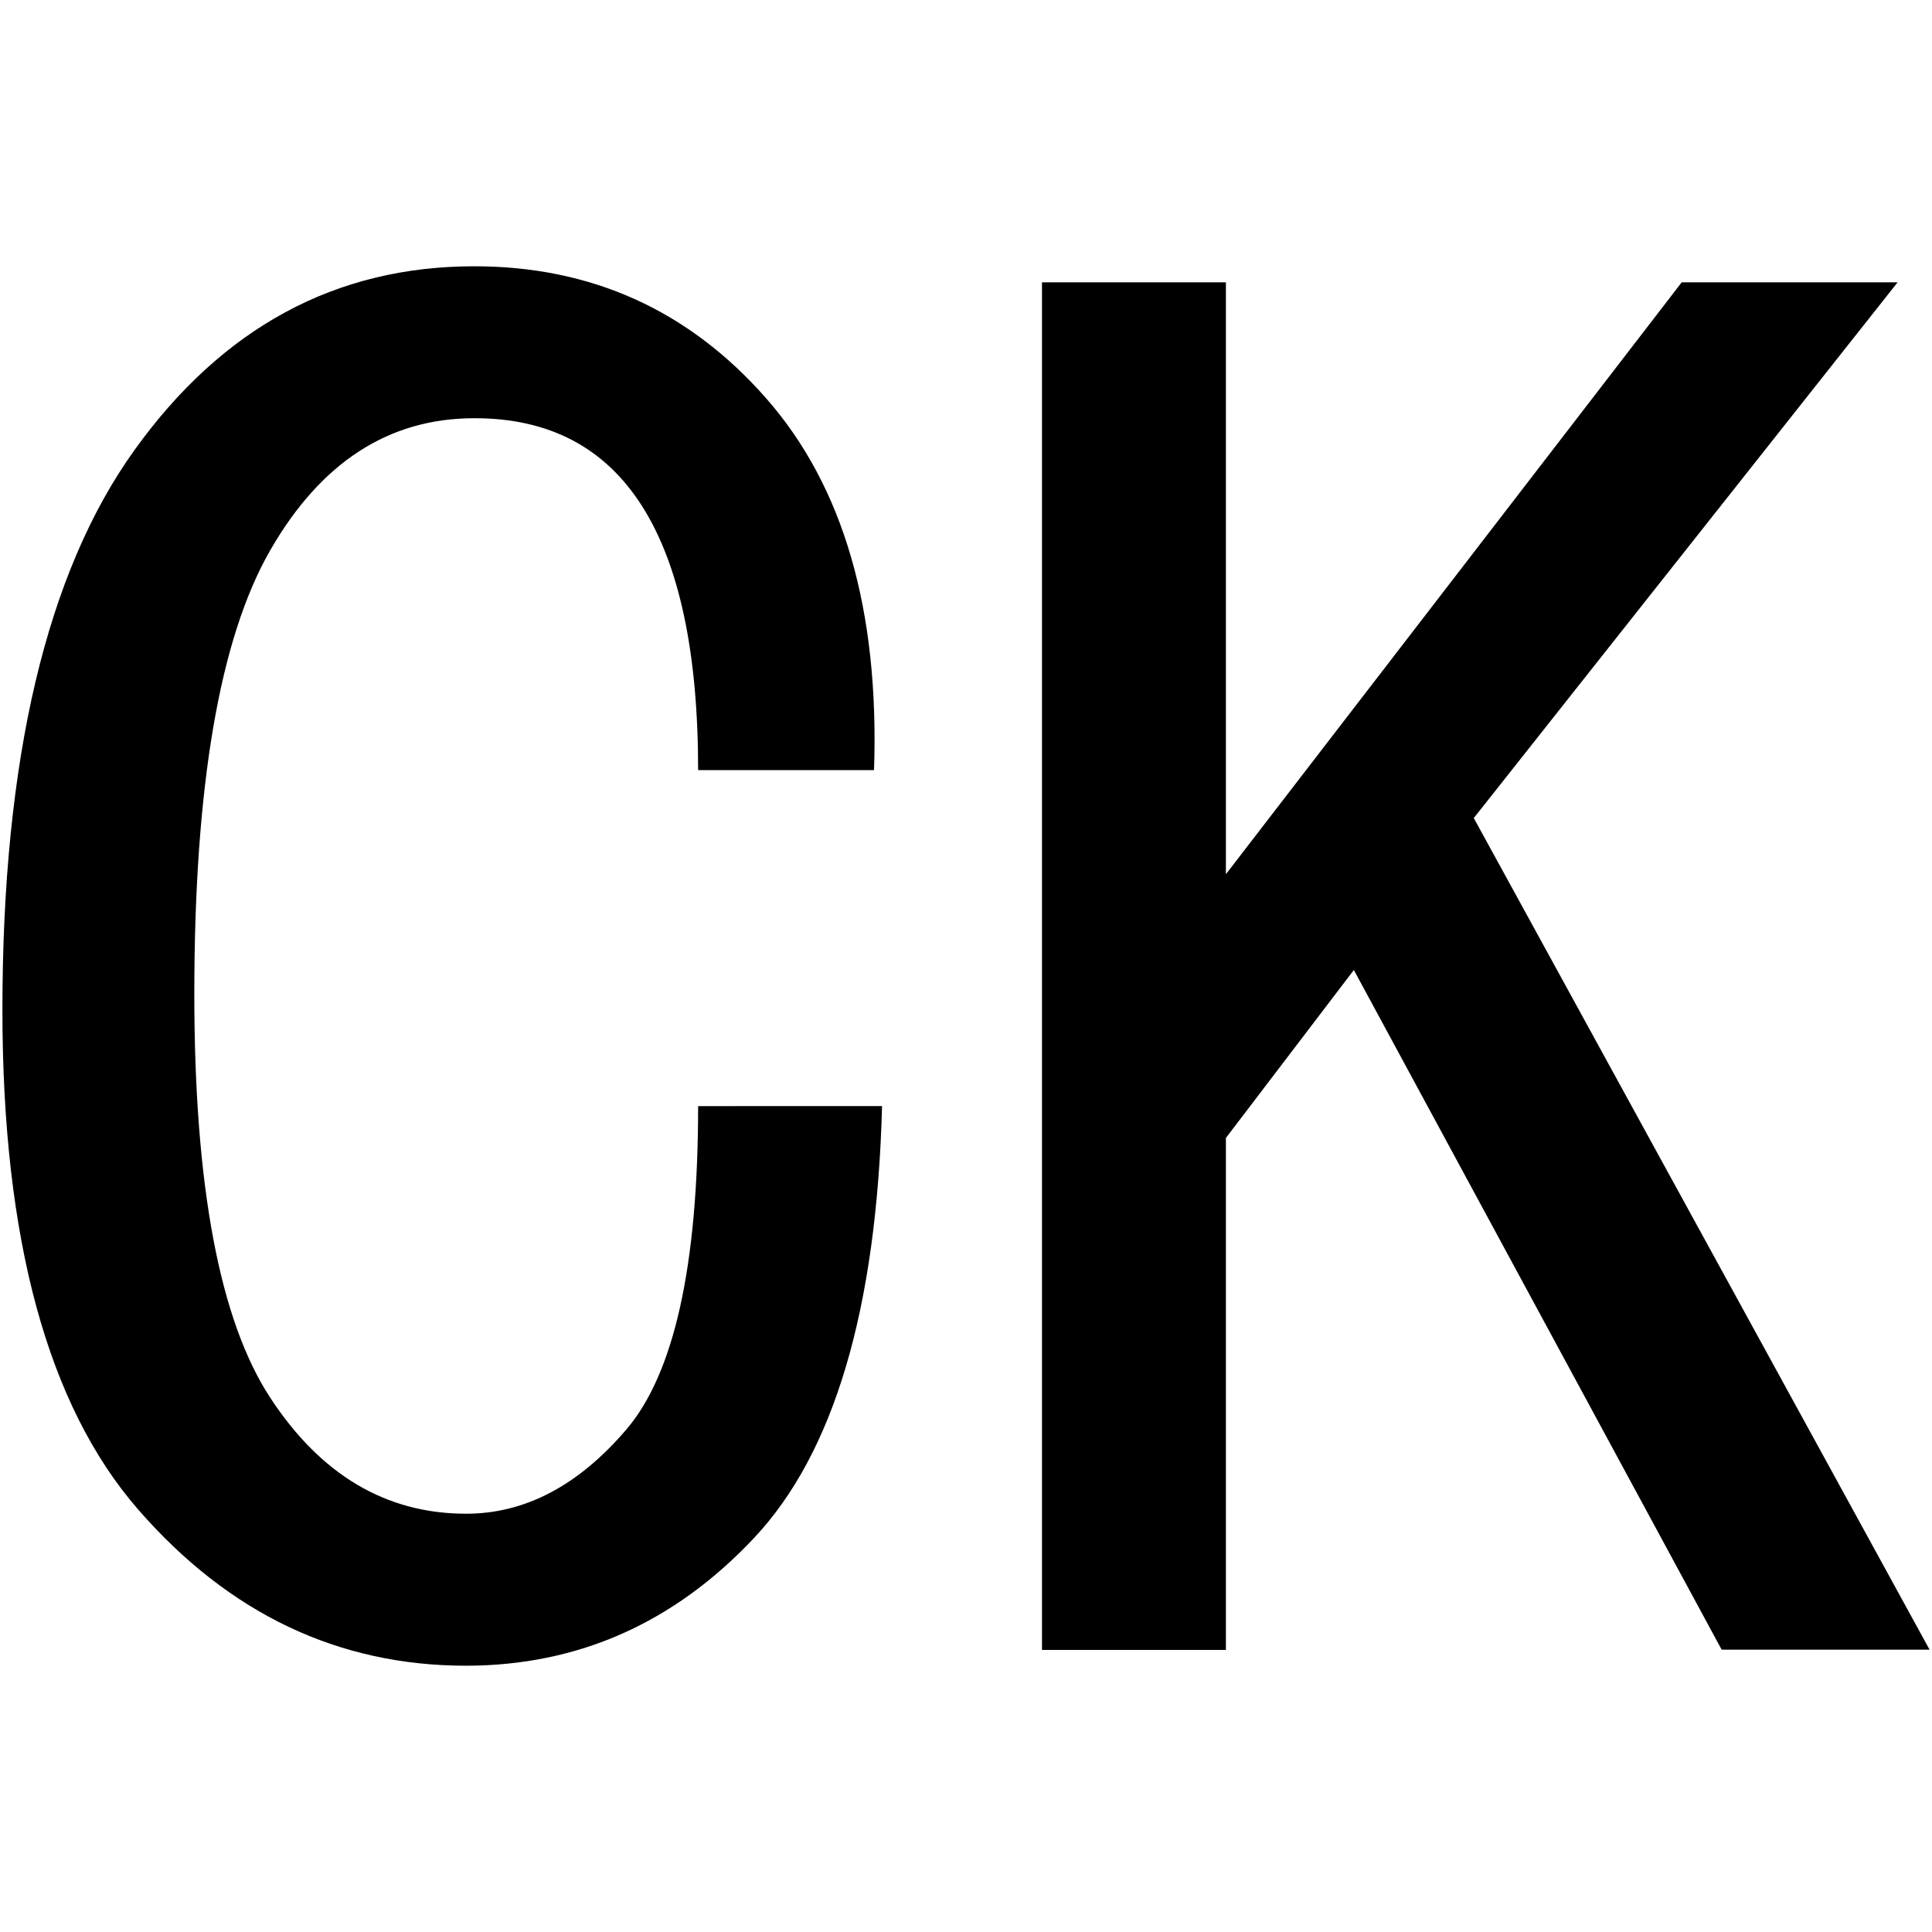
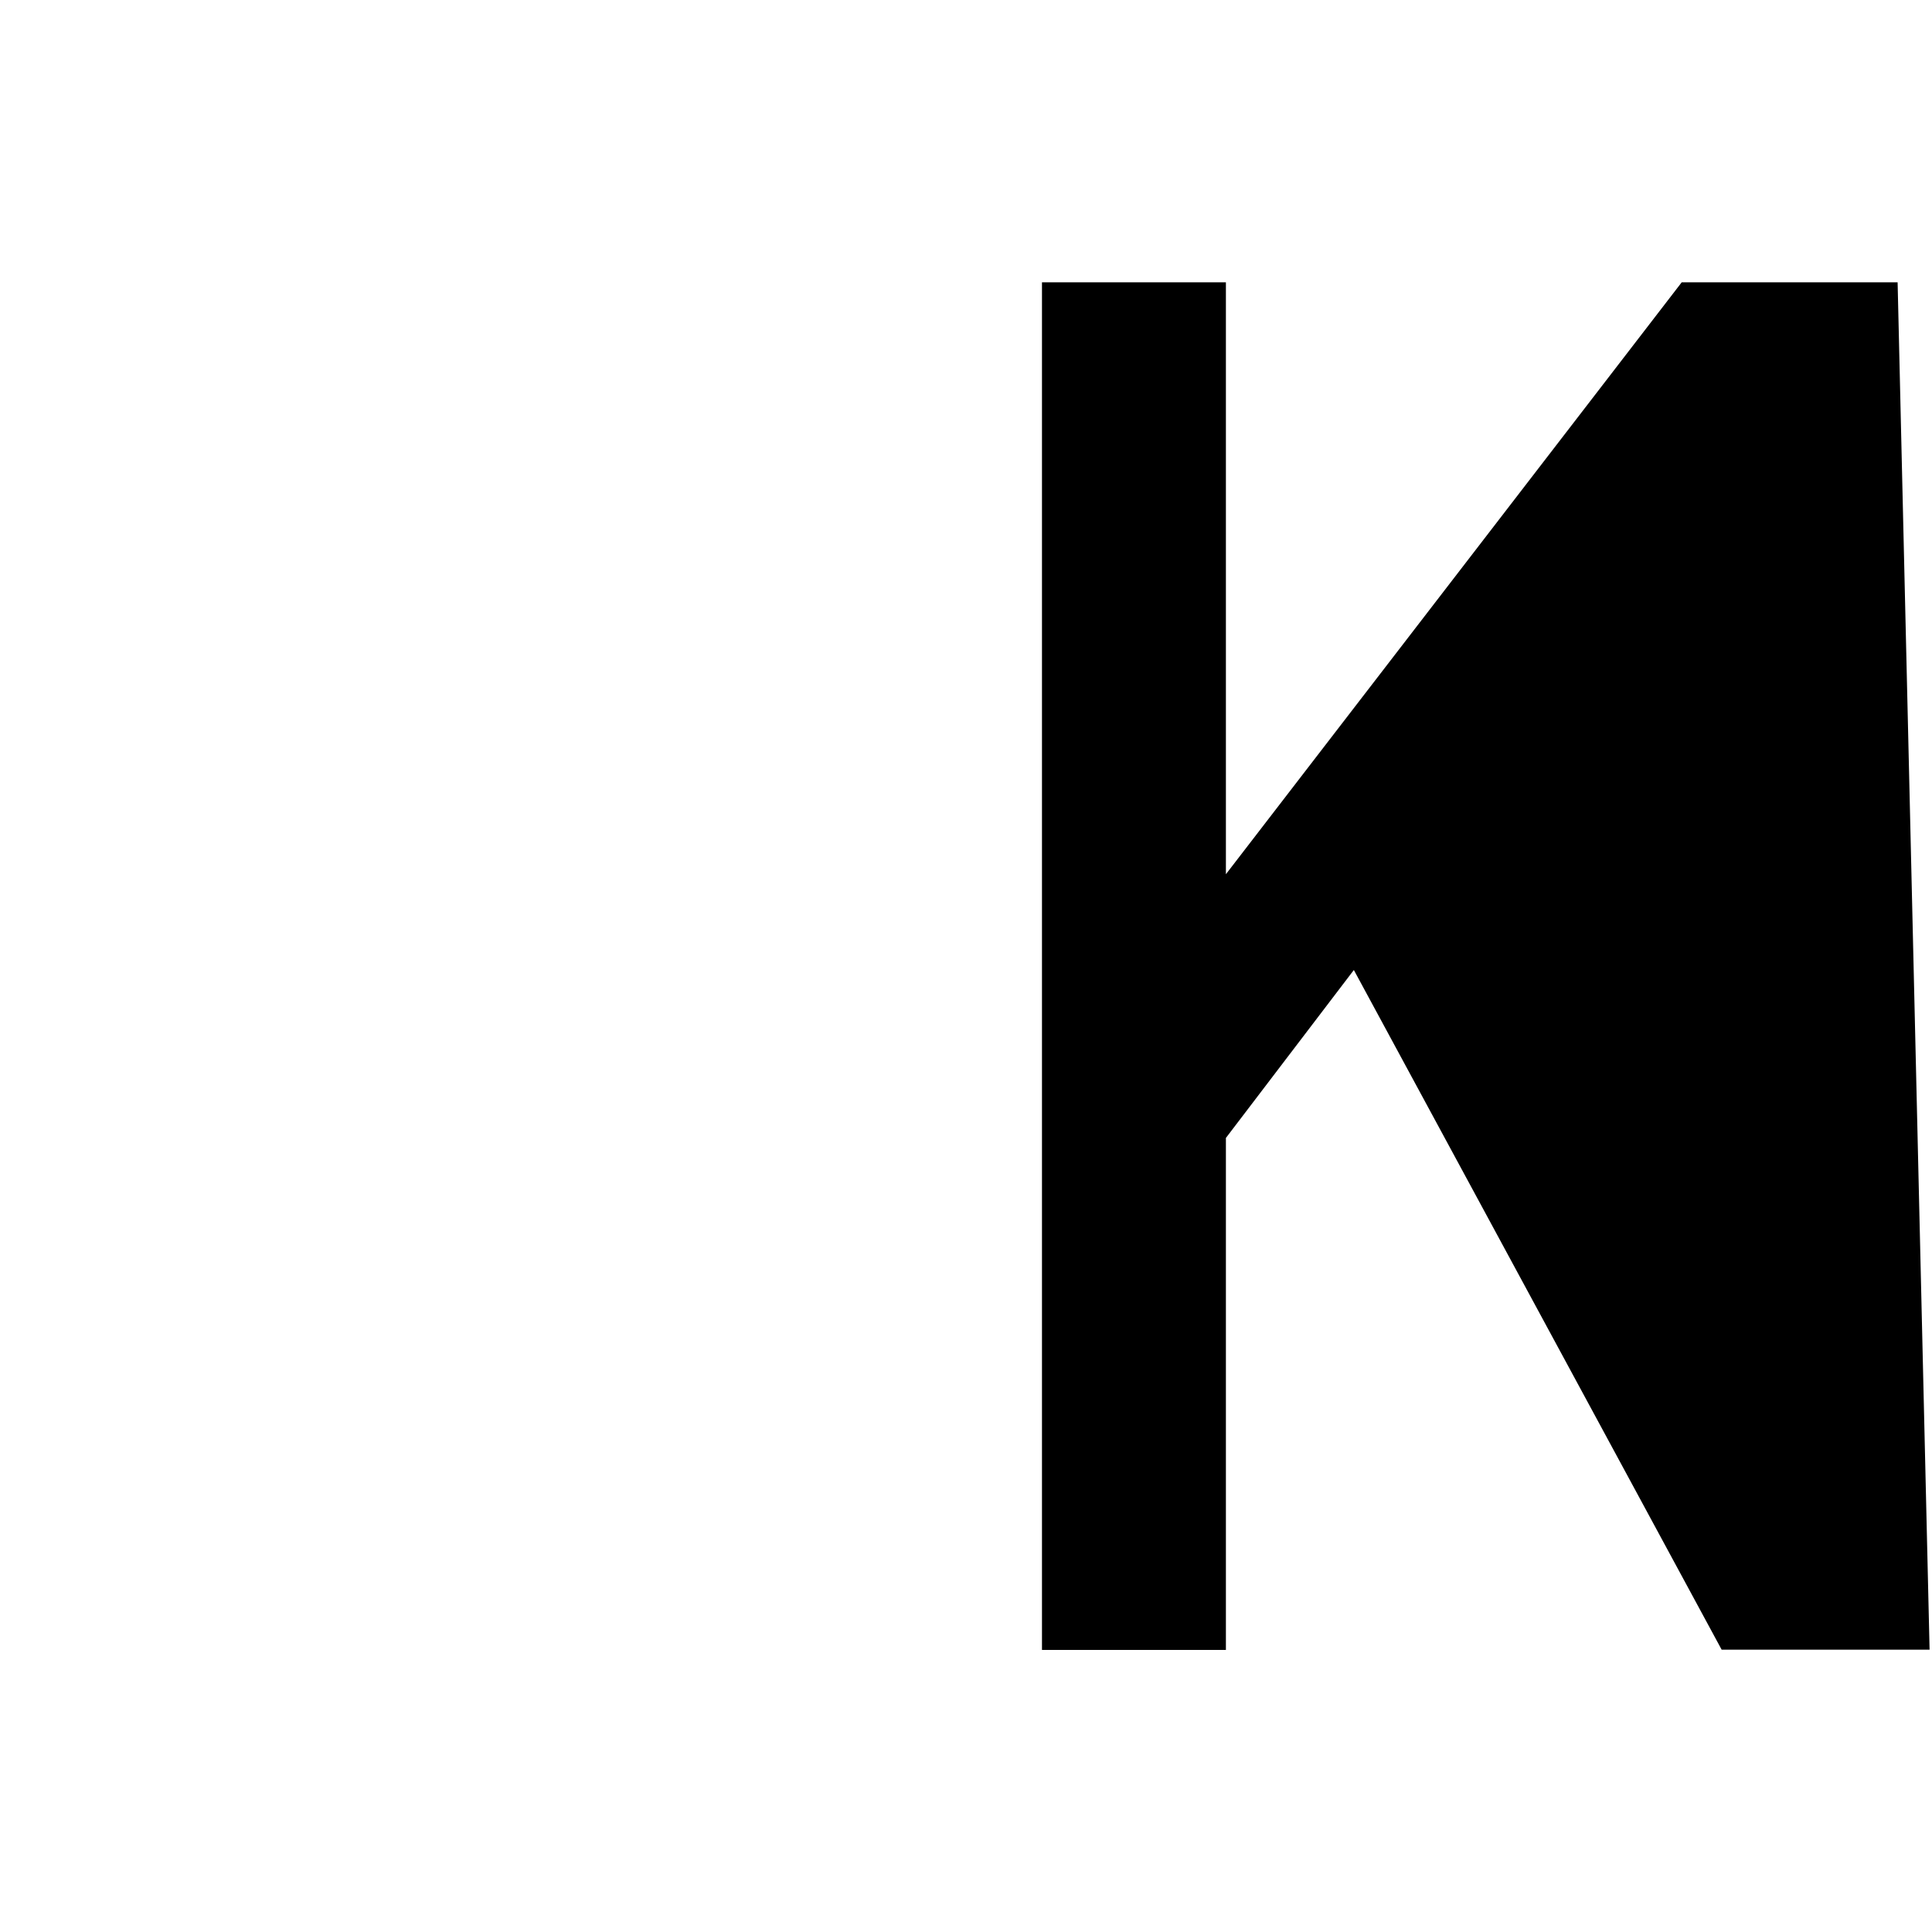
<svg xmlns="http://www.w3.org/2000/svg" id="图层_1" data-name="图层 1" viewBox="0 0 400 400">
-   <path d="M182.62,229q-1.67,63-26.49,89.41T96.52,344.87q-39.72,0-67.87-32.29T.5,209.11q0-77.82,27.32-115.9T98.18,55.13q36.41,0,60.43,27.32t22.35,77H144.54q0-36.37-11.59-54.64T98.18,86.59q-26.49,0-42.22,27.32T40.23,205.79q0,59.61,15.73,83.61t40.56,24q18.23,0,33.12-17.39t14.9-67Z" />
-   <path d="M399.5,341.55H356.45L280.3,200.83,253.81,235.6v106H215.73V58.45h38.08V181L348.18,58.45h44.7L305.13,169.37Z" />
+   <path d="M399.5,341.55H356.45L280.3,200.83,253.81,235.6v106H215.73V58.45h38.08V181L348.18,58.45h44.7Z" />
</svg>